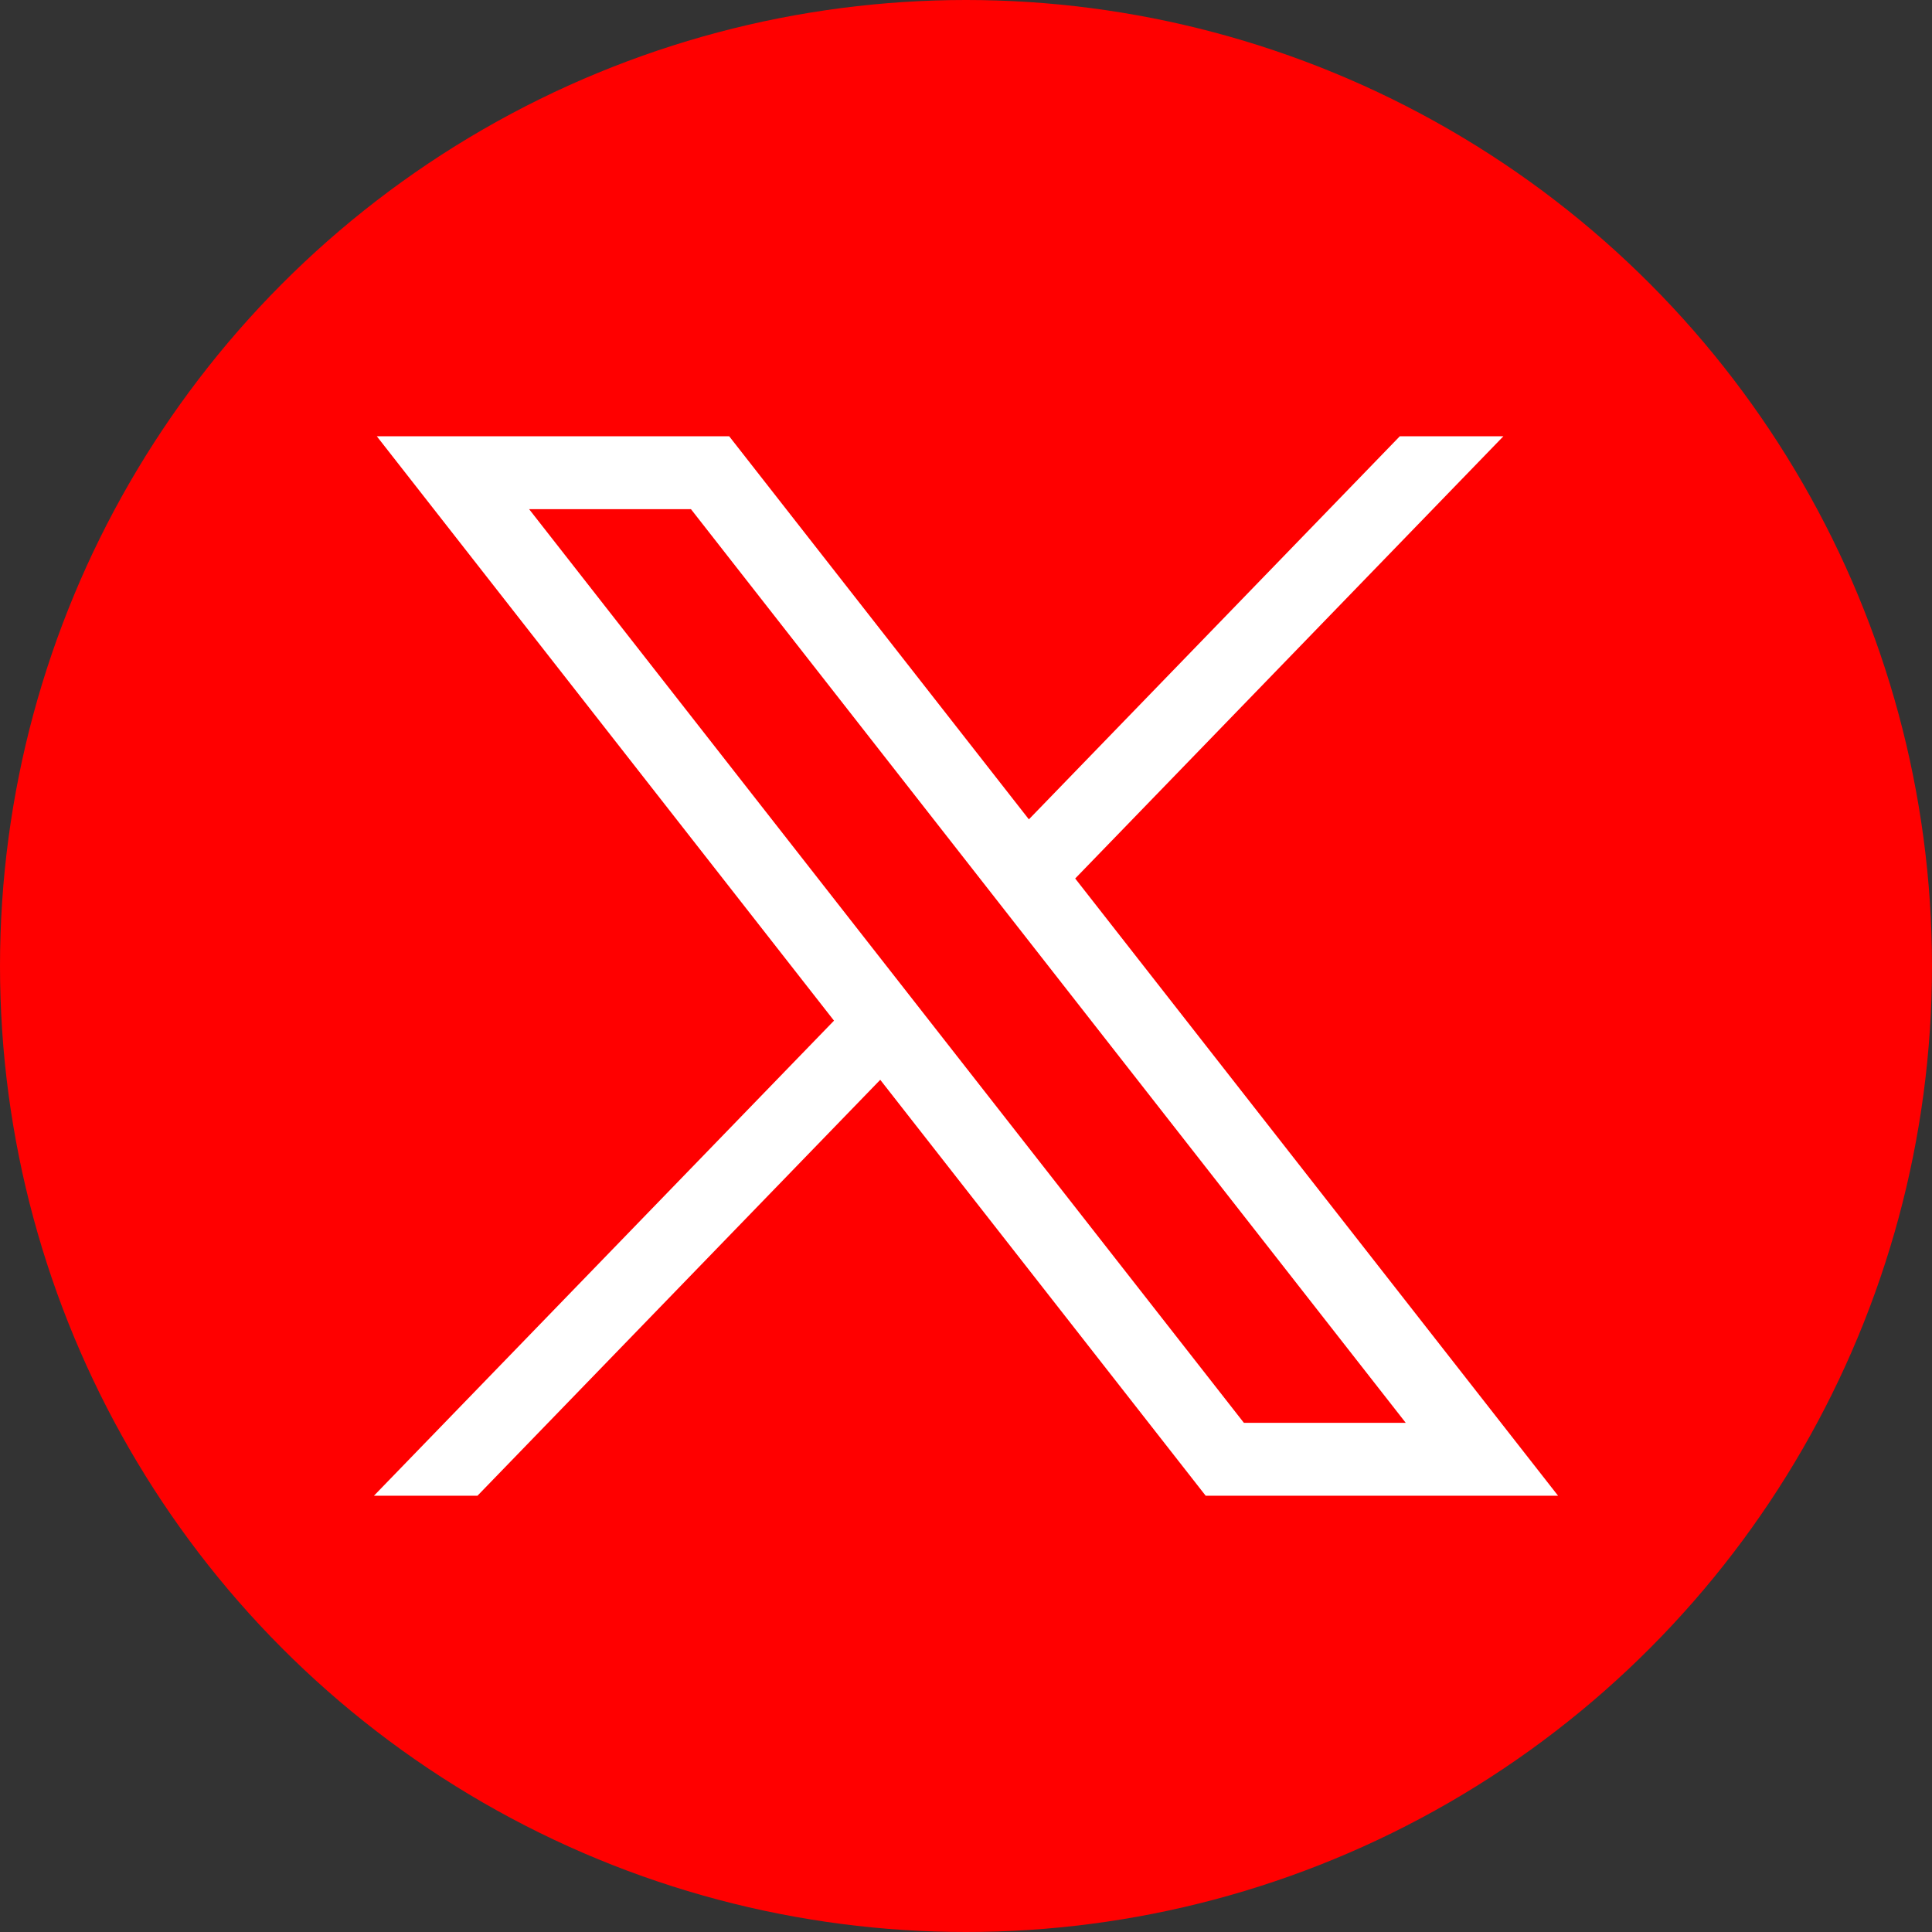
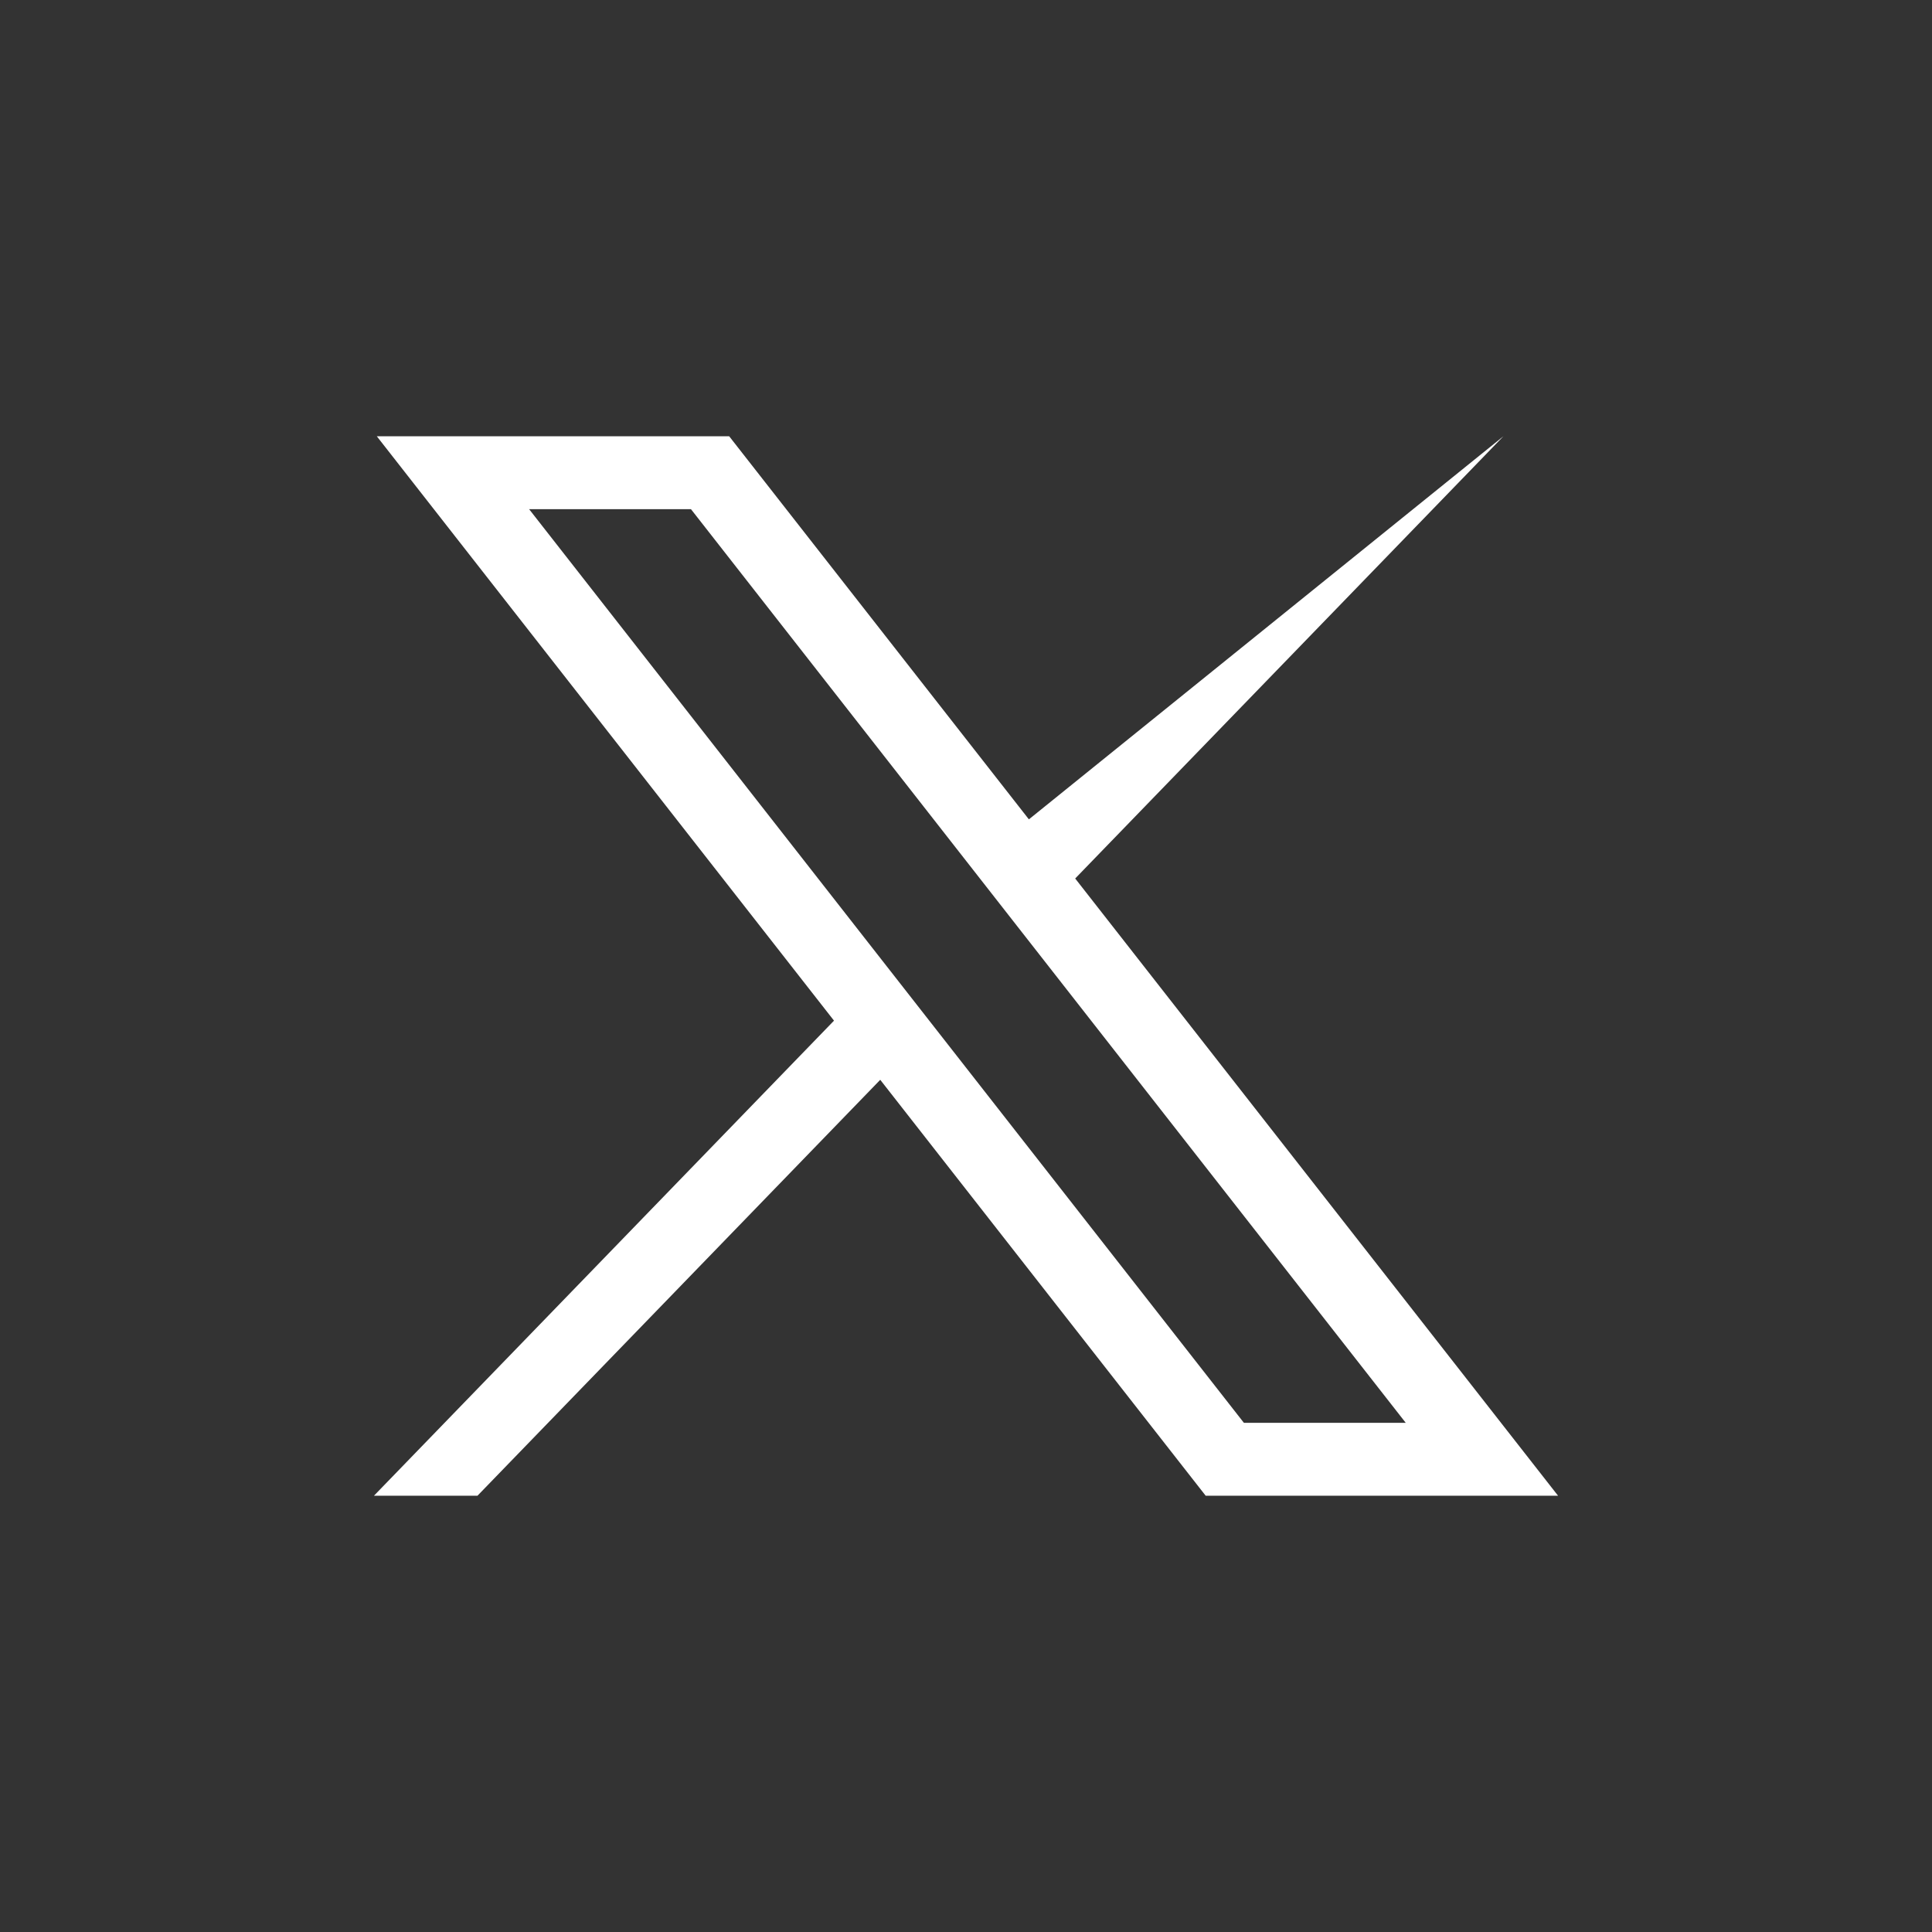
<svg xmlns="http://www.w3.org/2000/svg" width="31" height="31" viewBox="0 0 31 31" fill="none">
  <rect x="0" y="0" width="31" height="31" fill="#333333" stroke="none" />
-   <circle cx="15.5" cy="15.5" r="15.5" fill="#FF0000" />
-   <path d="M6.046 7L13.382 16.377L6 24H7.661L14.124 17.326L19.346 24H25L17.252 14.096L24.123 7H22.461L16.509 13.147L11.7 7H6.046ZM8.49 8.17H11.087L22.556 22.83H19.959L8.49 8.17Z" fill="white" />
+   <path d="M6.046 7L13.382 16.377L6 24H7.661L14.124 17.326L19.346 24H25L17.252 14.096L24.123 7L16.509 13.147L11.7 7H6.046ZM8.49 8.17H11.087L22.556 22.83H19.959L8.49 8.17Z" fill="white" />
</svg>